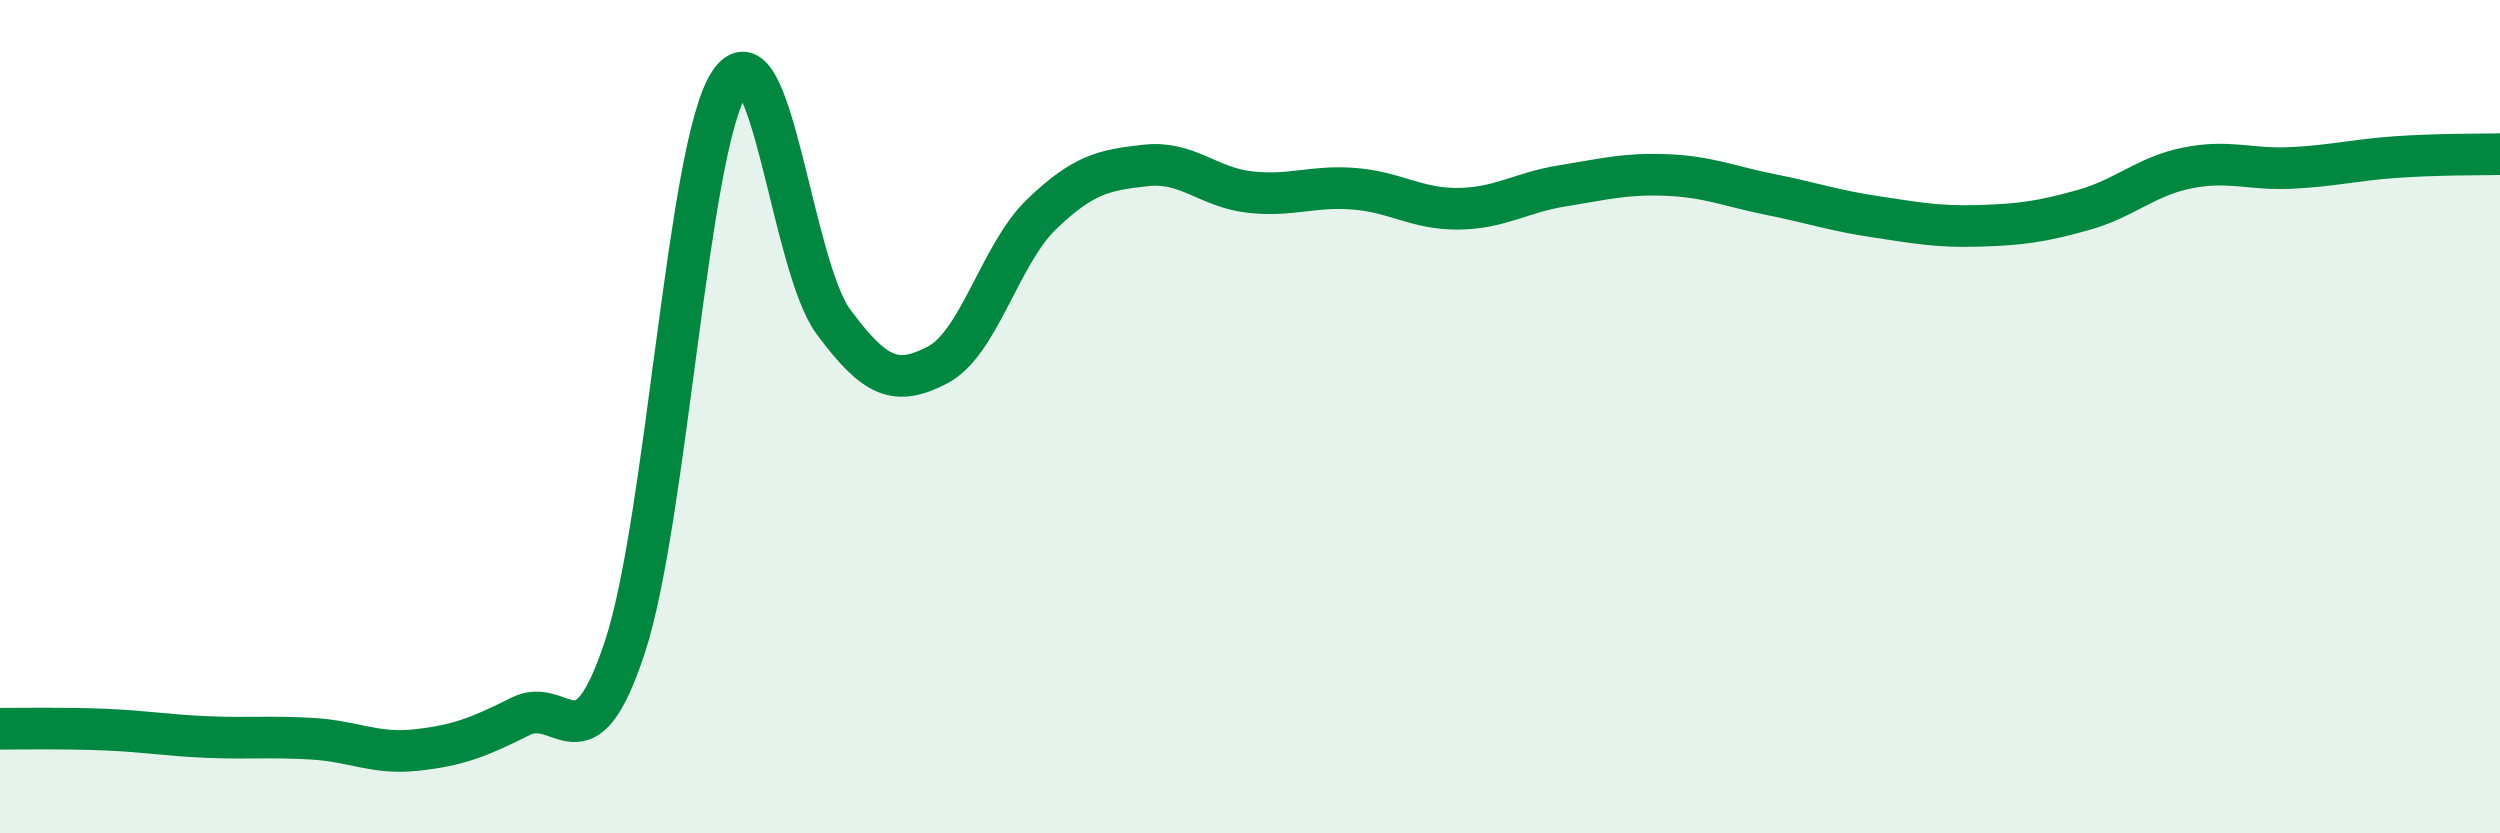
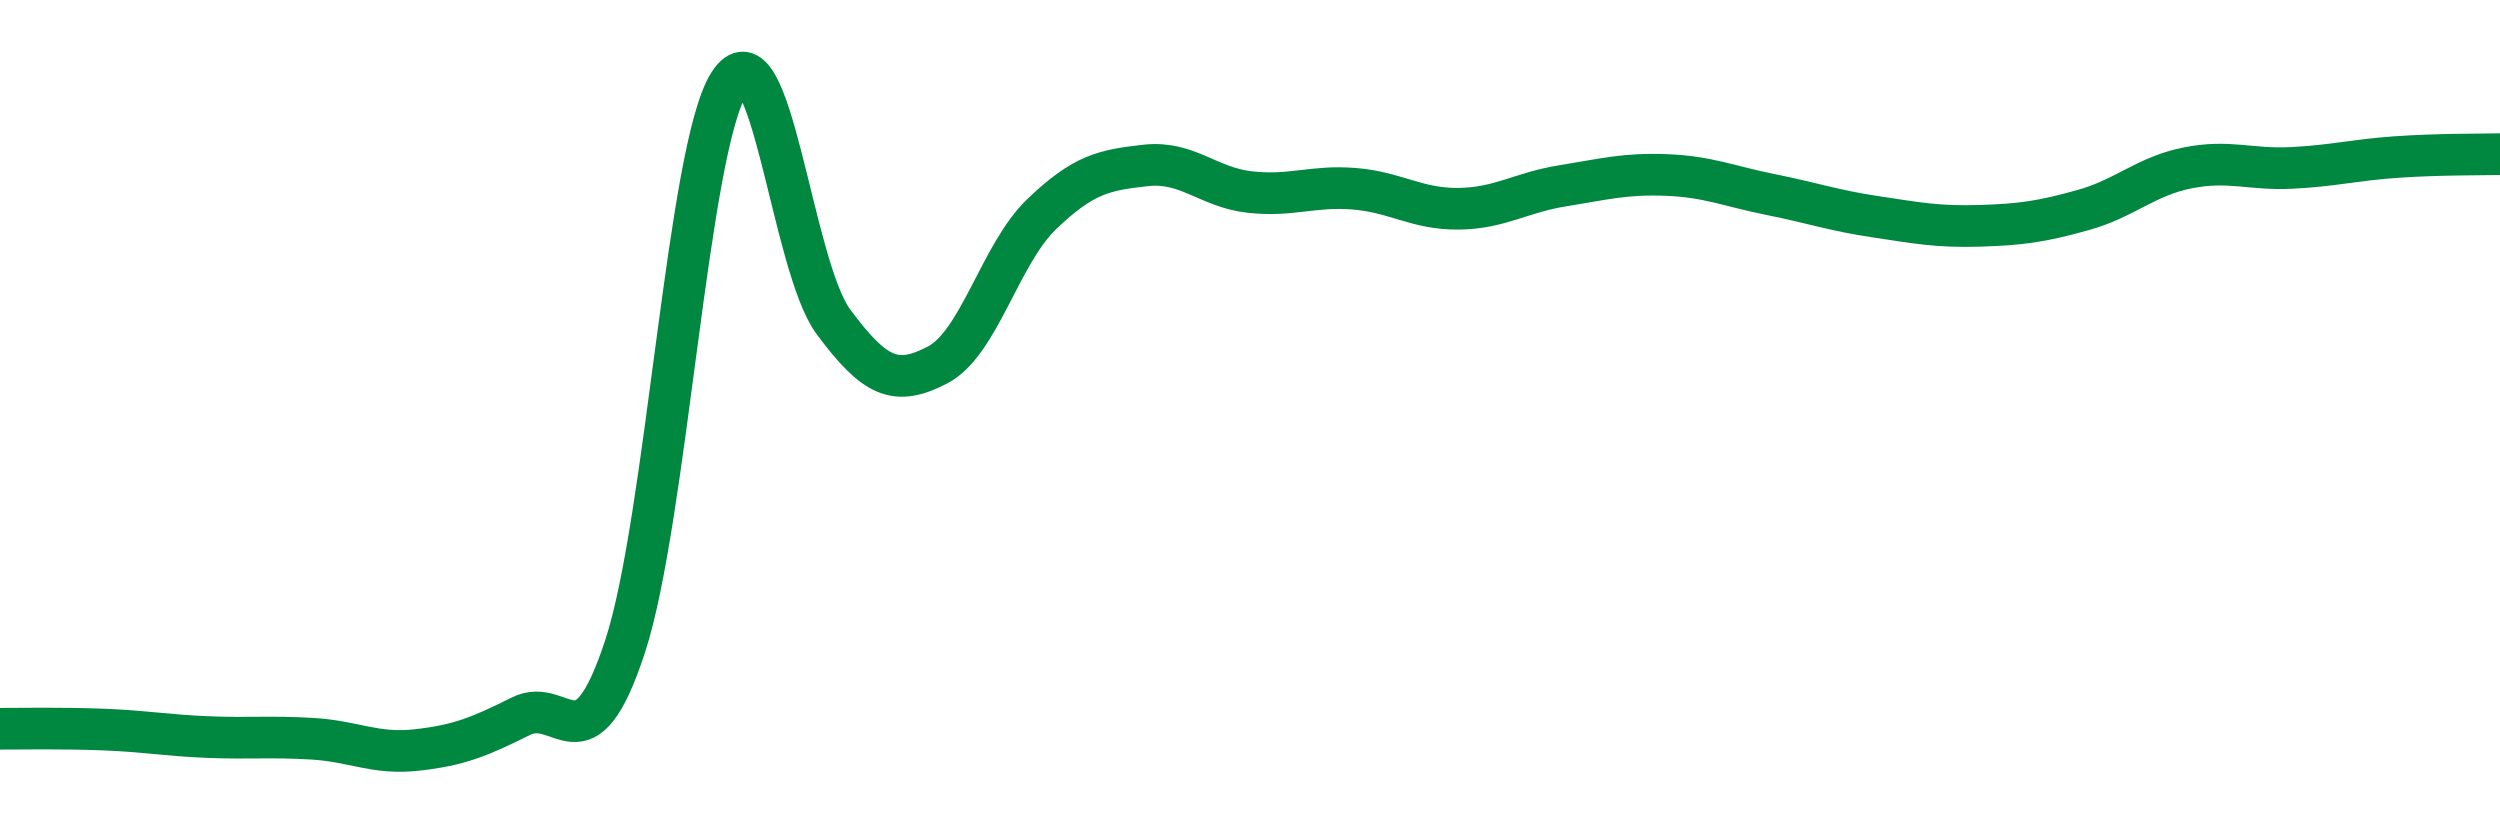
<svg xmlns="http://www.w3.org/2000/svg" width="60" height="20" viewBox="0 0 60 20">
-   <path d="M 0,17.49 C 0.5,17.49 1.5,17.47 2.5,17.51 C 3.5,17.55 4,17.65 5,17.69 C 6,17.73 6.5,17.67 7.5,17.73 C 8.5,17.79 9,18.11 10,18 C 11,17.89 11.5,17.69 12.5,17.19 C 13.5,16.69 14,18.56 15,15.52 C 16,12.48 16.5,3.56 17.5,2 C 18.5,0.44 19,6.37 20,7.72 C 21,9.07 21.5,9.28 22.5,8.76 C 23.5,8.24 24,6.1 25,5.14 C 26,4.18 26.5,4.08 27.5,3.97 C 28.5,3.86 29,4.5 30,4.61 C 31,4.72 31.5,4.45 32.5,4.53 C 33.5,4.61 34,5.02 35,5.01 C 36,5 36.5,4.62 37.5,4.46 C 38.5,4.3 39,4.16 40,4.2 C 41,4.24 41.5,4.47 42.5,4.67 C 43.5,4.87 44,5.05 45,5.2 C 46,5.35 46.5,5.45 47.5,5.42 C 48.5,5.39 49,5.32 50,5.04 C 51,4.76 51.5,4.23 52.5,4.03 C 53.5,3.83 54,4.08 55,4.03 C 56,3.98 56.5,3.84 57.5,3.77 C 58.5,3.7 59.5,3.71 60,3.7L60 20L0 20Z" fill="#008740" opacity="0.1" stroke-linecap="round" stroke-linejoin="round" />
  <path d="M 0,17.49 C 0.5,17.49 1.5,17.47 2.5,17.51 C 3.5,17.55 4,17.65 5,17.69 C 6,17.73 6.5,17.67 7.5,17.73 C 8.5,17.79 9,18.11 10,18 C 11,17.89 11.5,17.69 12.5,17.19 C 13.5,16.69 14,18.56 15,15.52 C 16,12.48 16.5,3.56 17.5,2 C 18.5,0.44 19,6.37 20,7.72 C 21,9.07 21.5,9.28 22.5,8.76 C 23.5,8.24 24,6.1 25,5.14 C 26,4.18 26.5,4.08 27.5,3.97 C 28.5,3.86 29,4.5 30,4.61 C 31,4.72 31.5,4.45 32.5,4.53 C 33.5,4.61 34,5.02 35,5.01 C 36,5 36.5,4.62 37.5,4.46 C 38.5,4.3 39,4.16 40,4.2 C 41,4.24 41.5,4.47 42.5,4.67 C 43.5,4.87 44,5.05 45,5.2 C 46,5.35 46.5,5.45 47.5,5.42 C 48.5,5.39 49,5.32 50,5.04 C 51,4.76 51.5,4.23 52.5,4.03 C 53.5,3.83 54,4.08 55,4.03 C 56,3.98 56.5,3.84 57.5,3.77 C 58.5,3.7 59.5,3.71 60,3.7" stroke="#008740" stroke-width="1" fill="none" stroke-linecap="round" stroke-linejoin="round" />
</svg>